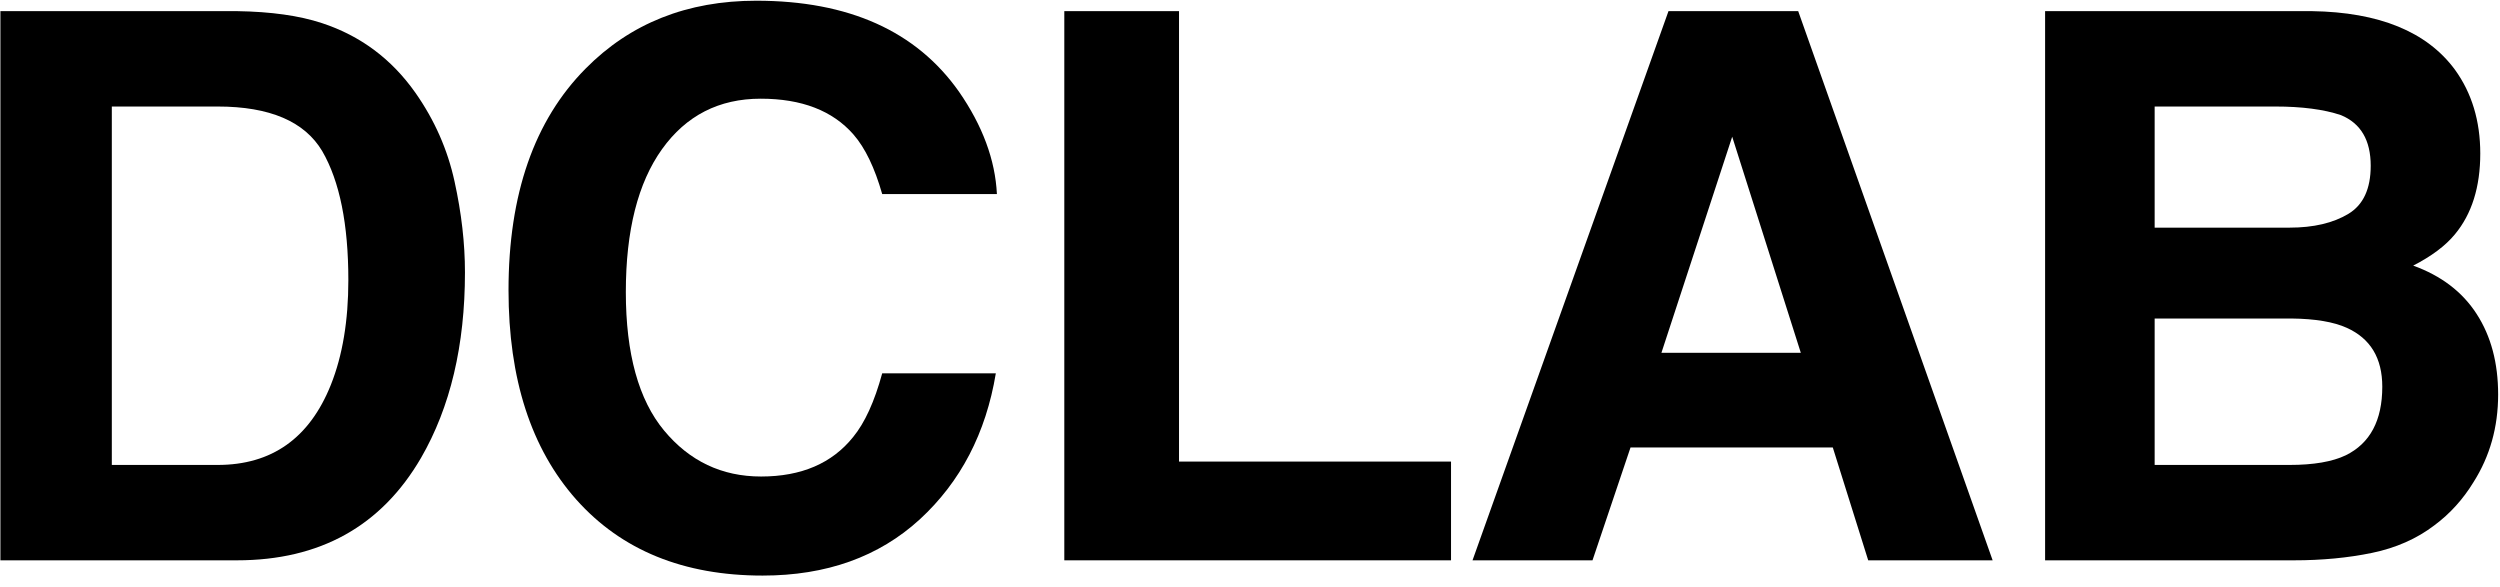
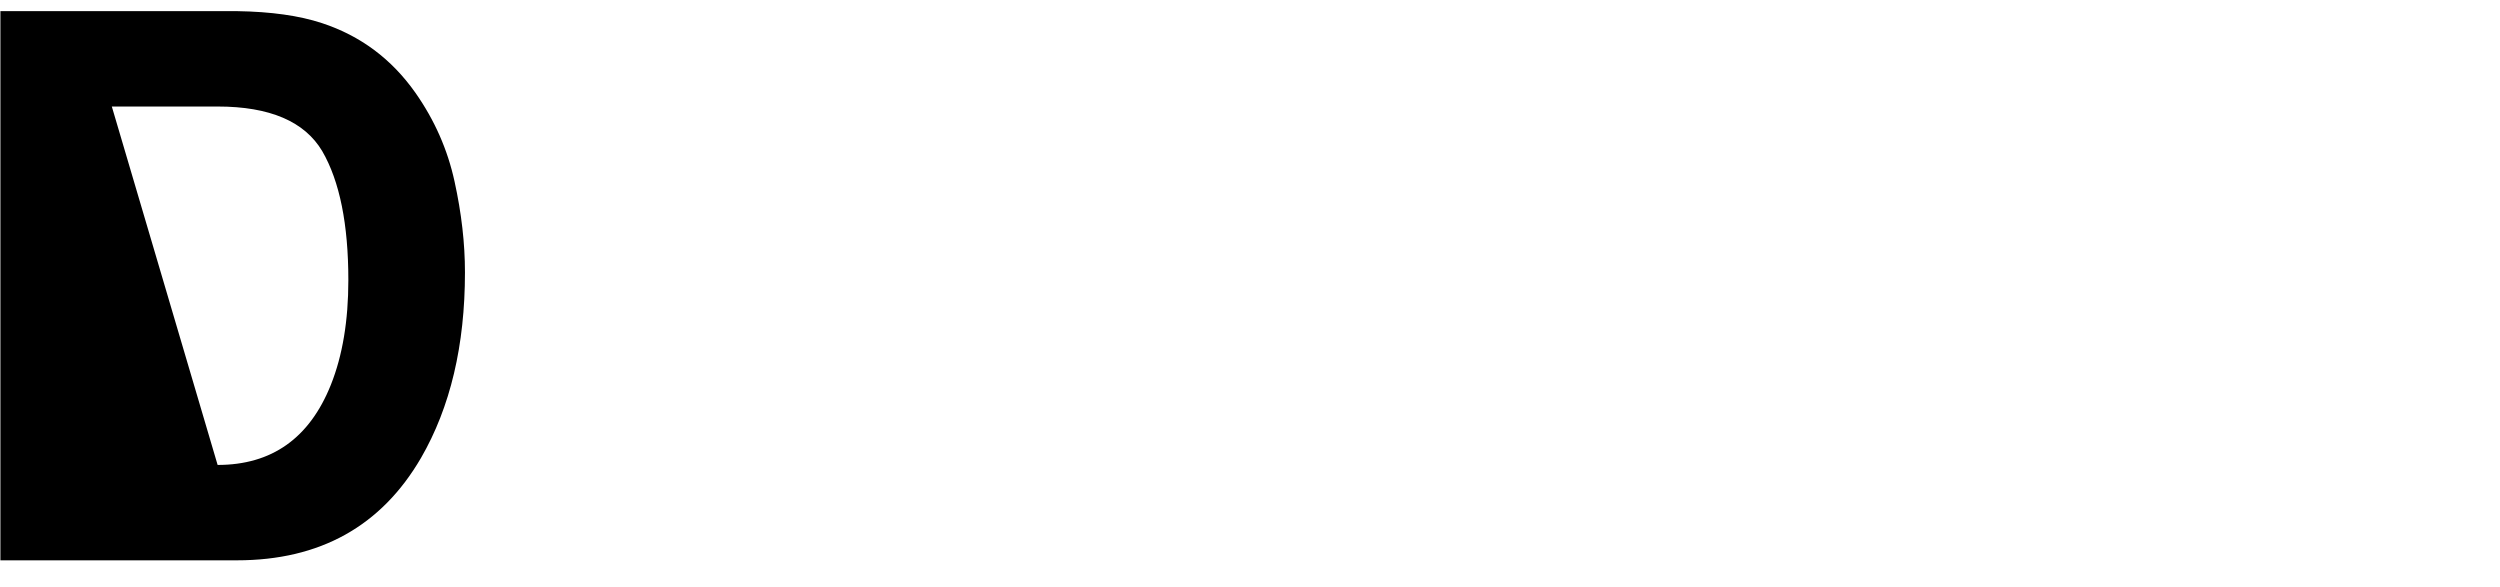
<svg xmlns="http://www.w3.org/2000/svg" width="166px" height="39px" version="1.1" xml:space="preserve" style="fill-rule:evenodd;clip-rule:evenodd;stroke-linejoin:round;stroke-miterlimit:2;">
  <g transform="matrix(1,0,0,1,-490.386,-81.858)">
    <g transform="matrix(4.222,0,0,4.222,144.978,-533.962)">
-       <path d="M85.538,154.672L81.818,154.672L81.818,146.035L85.538,146.035C86.074,146.043 86.519,146.106 86.874,146.223C87.48,146.422 87.97,146.787 88.345,147.319C88.646,147.748 88.851,148.213 88.96,148.713C89.07,149.213 89.124,149.69 89.124,150.143C89.124,151.291 88.894,152.264 88.433,153.061C87.808,154.135 86.843,154.672 85.538,154.672ZM86.88,148.238C86.603,147.77 86.054,147.535 85.234,147.535L83.57,147.535L83.57,153.172L85.234,153.172C86.085,153.172 86.679,152.752 87.015,151.912C87.199,151.451 87.29,150.903 87.29,150.266C87.29,149.387 87.154,148.711 86.88,148.238Z" style="fill-rule:nonzero;" />
-       <path d="M96.277,154.028C95.633,154.617 94.809,154.912 93.805,154.912C92.563,154.912 91.586,154.514 90.875,153.717C90.164,152.916 89.809,151.819 89.809,150.424C89.809,148.916 90.213,147.754 91.022,146.938C91.725,146.227 92.619,145.871 93.705,145.871C95.158,145.871 96.221,146.348 96.893,147.301C97.264,147.836 97.463,148.373 97.49,148.912L95.686,148.912C95.568,148.498 95.418,148.186 95.234,147.975C94.906,147.6 94.42,147.412 93.775,147.412C93.119,147.412 92.602,147.677 92.223,148.206C91.844,148.736 91.654,149.485 91.654,150.453C91.654,151.422 91.855,152.148 92.255,152.63C92.655,153.112 93.164,153.354 93.781,153.354C94.414,153.354 94.897,153.147 95.229,152.733C95.412,152.51 95.565,152.176 95.686,151.731L97.473,151.731C97.317,152.672 96.918,153.438 96.277,154.028Z" style="fill-rule:nonzero;" />
-       <path d="M98.55,146.035L100.354,146.035L100.354,153.119L104.632,153.119L104.632,154.672L98.55,154.672L98.55,146.035Z" style="fill-rule:nonzero;" />
-       <path d="M110.636,152.897L107.455,152.897L106.857,154.672L104.97,154.672L108.052,146.035L110.092,146.035L113.15,154.672L111.193,154.672L110.636,152.897ZM110.133,151.408L109.054,148.01L107.941,151.408L110.133,151.408Z" style="fill-rule:nonzero;" />
-       <path d="M117.889,154.672L113.975,154.672L113.975,146.035L118.17,146.035C119.229,146.051 119.979,146.358 120.42,146.955C120.686,147.322 120.819,147.762 120.819,148.274C120.819,148.801 120.686,149.225 120.42,149.545C120.272,149.725 120.053,149.889 119.764,150.037C120.206,150.197 120.539,150.451 120.763,150.799C120.988,151.147 121.1,151.569 121.1,152.065C121.1,152.576 120.971,153.035 120.713,153.442C120.549,153.711 120.344,153.938 120.098,154.121C119.821,154.332 119.494,154.477 119.117,154.555C118.74,154.633 118.331,154.672 117.889,154.672ZM117.848,150.869L115.698,150.869L115.698,153.172L117.819,153.172C118.198,153.172 118.493,153.121 118.704,153.02C119.086,152.832 119.278,152.473 119.278,151.942C119.278,151.492 119.092,151.184 118.721,151.016C118.514,150.922 118.223,150.873 117.848,150.869ZM118.745,149.223C118.979,149.082 119.096,148.83 119.096,148.467C119.096,148.065 118.94,147.799 118.627,147.67C118.358,147.58 118.014,147.535 117.596,147.535L115.698,147.535L115.698,149.44L117.819,149.44C118.198,149.44 118.506,149.367 118.745,149.223Z" style="fill-rule:nonzero;" />
+       <path d="M85.538,154.672L81.818,154.672L81.818,146.035L85.538,146.035C86.074,146.043 86.519,146.106 86.874,146.223C87.48,146.422 87.97,146.787 88.345,147.319C88.646,147.748 88.851,148.213 88.96,148.713C89.07,149.213 89.124,149.69 89.124,150.143C89.124,151.291 88.894,152.264 88.433,153.061C87.808,154.135 86.843,154.672 85.538,154.672ZM86.88,148.238C86.603,147.77 86.054,147.535 85.234,147.535L83.57,147.535L85.234,153.172C86.085,153.172 86.679,152.752 87.015,151.912C87.199,151.451 87.29,150.903 87.29,150.266C87.29,149.387 87.154,148.711 86.88,148.238Z" style="fill-rule:nonzero;" />
    </g>
  </g>
</svg>